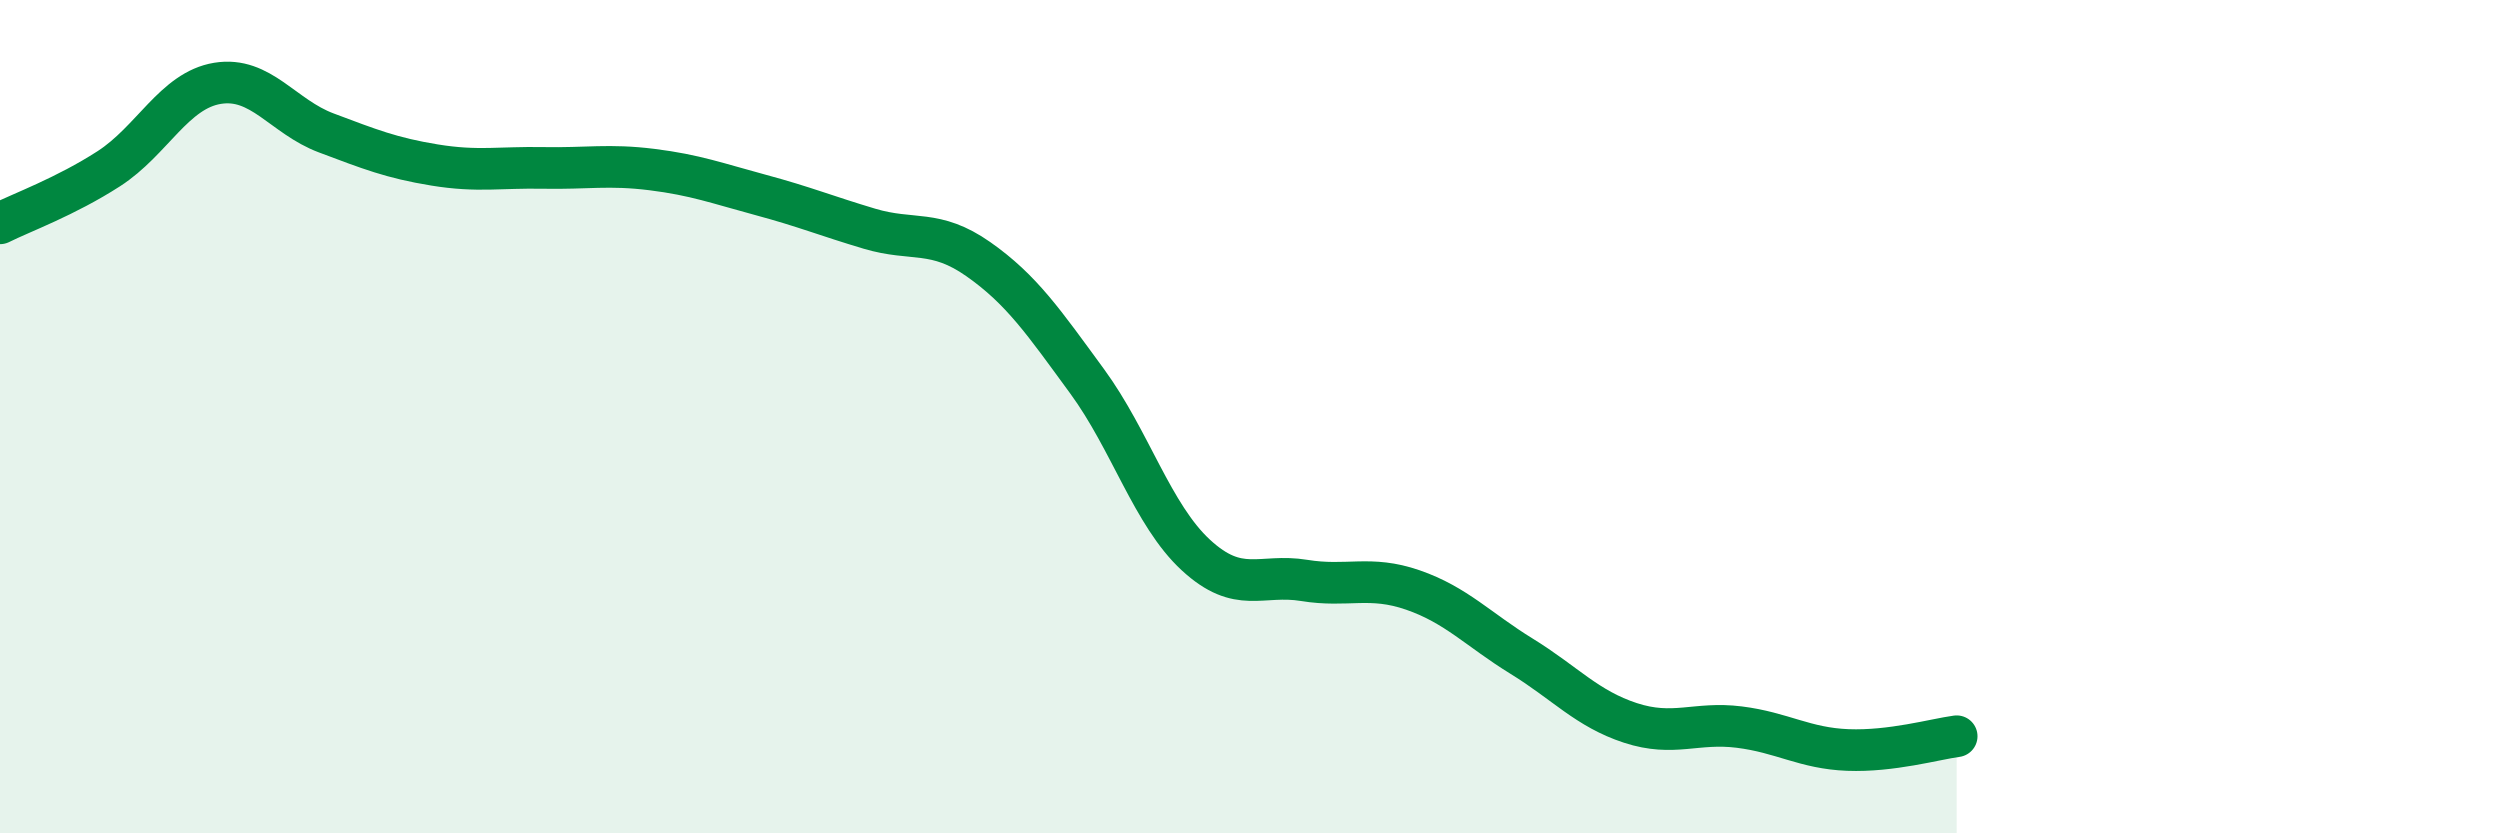
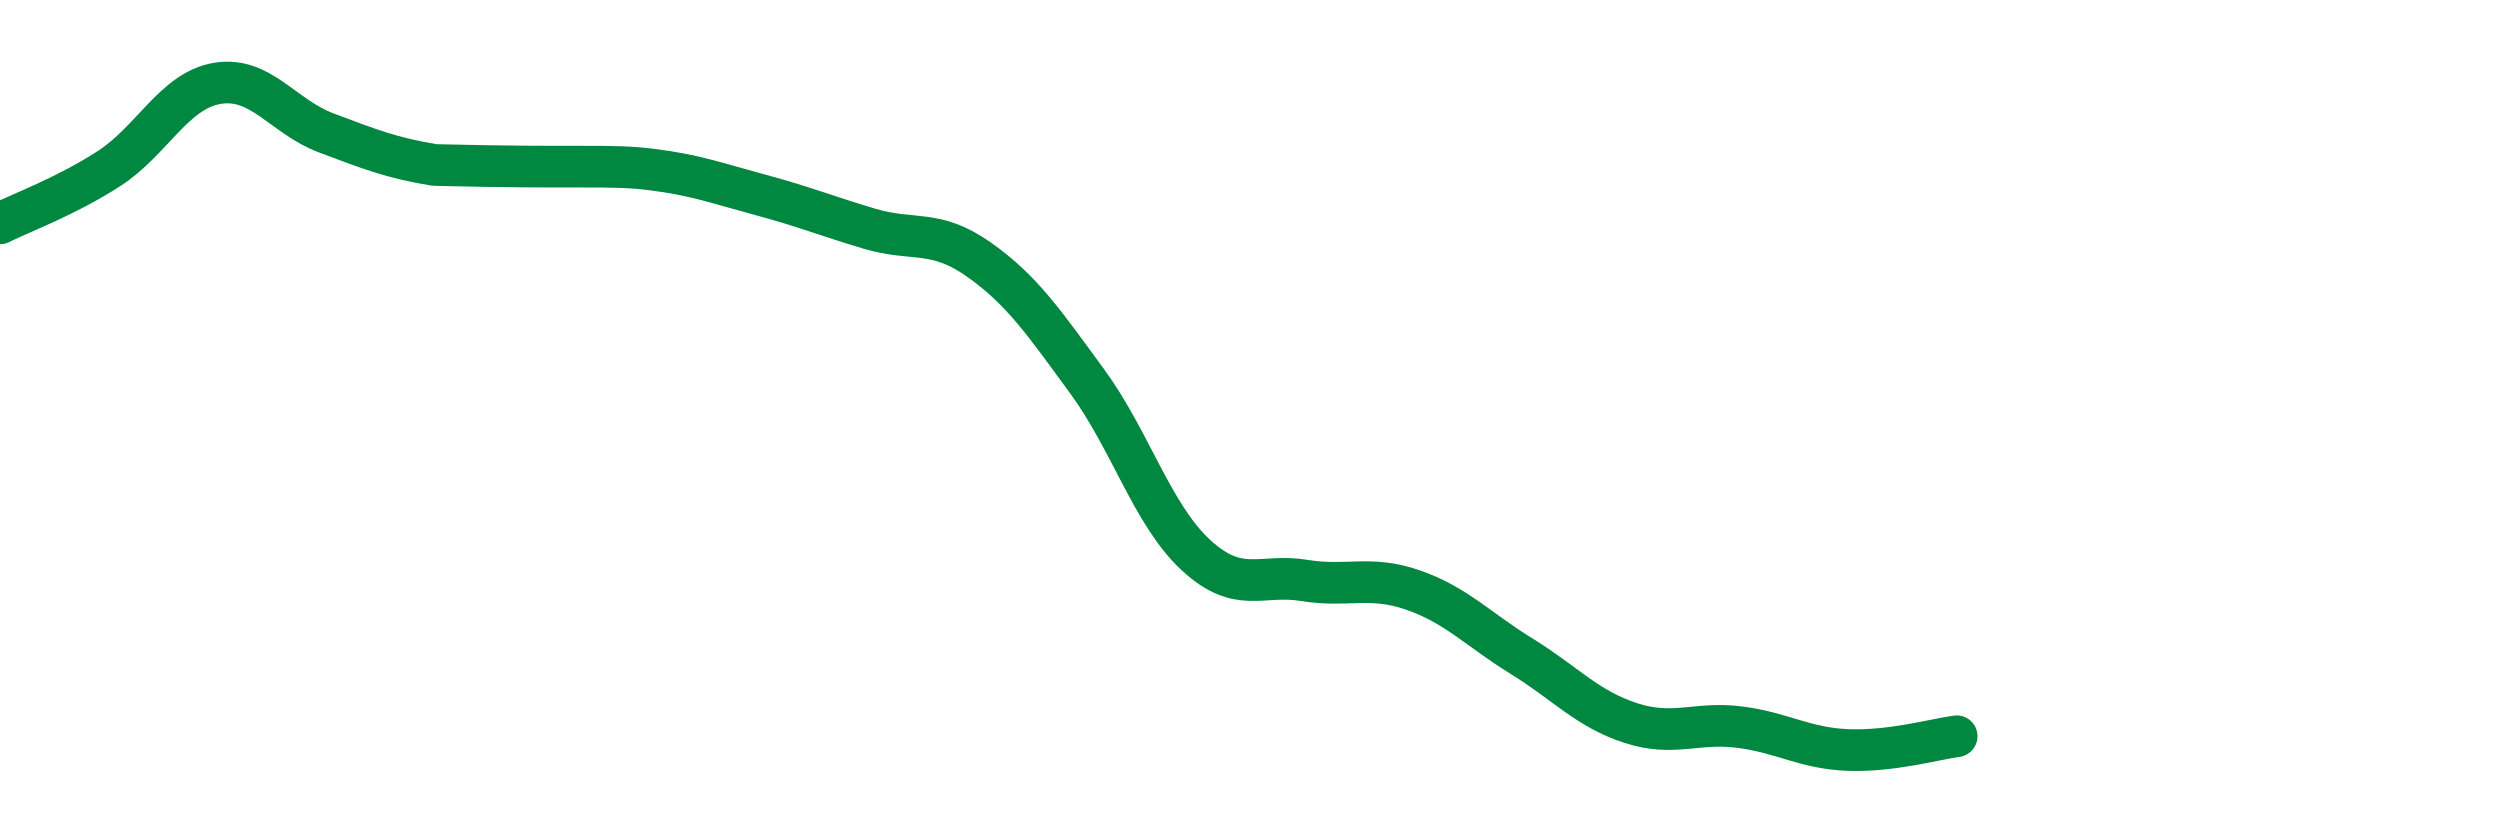
<svg xmlns="http://www.w3.org/2000/svg" width="60" height="20" viewBox="0 0 60 20">
-   <path d="M 0,5.36 C 0.52,5.1 1.57,4.72 2.61,4.05 C 3.65,3.38 4.18,2.17 5.22,2 C 6.26,1.83 6.79,2.8 7.83,3.19 C 8.87,3.58 9.39,3.79 10.43,3.96 C 11.47,4.13 12,4.01 13.04,4.03 C 14.08,4.05 14.61,3.94 15.65,4.07 C 16.69,4.2 17.22,4.4 18.26,4.68 C 19.3,4.96 19.83,5.18 20.87,5.49 C 21.91,5.8 22.44,5.49 23.48,6.22 C 24.52,6.95 25.05,7.73 26.09,9.15 C 27.13,10.57 27.66,12.36 28.7,13.32 C 29.74,14.28 30.26,13.76 31.3,13.93 C 32.34,14.1 32.87,13.8 33.91,14.16 C 34.95,14.52 35.48,15.11 36.52,15.75 C 37.56,16.39 38.09,17.01 39.13,17.35 C 40.17,17.69 40.7,17.32 41.74,17.45 C 42.78,17.58 43.31,17.96 44.35,18 C 45.39,18.04 46.44,17.74 46.96,17.67L46.96 20L0 20Z" fill="#008740" opacity="0.1" stroke-linecap="round" stroke-linejoin="round" />
-   <path d="M 0,5.36 C 0.52,5.1 1.57,4.72 2.61,4.05 C 3.65,3.38 4.18,2.17 5.22,2 C 6.26,1.83 6.79,2.8 7.83,3.19 C 8.87,3.58 9.39,3.79 10.43,3.96 C 11.47,4.13 12,4.01 13.04,4.03 C 14.08,4.05 14.61,3.94 15.65,4.07 C 16.69,4.2 17.22,4.4 18.26,4.68 C 19.3,4.96 19.83,5.18 20.87,5.49 C 21.91,5.8 22.44,5.49 23.48,6.22 C 24.52,6.95 25.05,7.73 26.09,9.15 C 27.13,10.57 27.66,12.36 28.7,13.32 C 29.74,14.28 30.26,13.76 31.3,13.93 C 32.34,14.1 32.87,13.8 33.91,14.16 C 34.95,14.52 35.48,15.11 36.52,15.75 C 37.56,16.39 38.09,17.01 39.13,17.35 C 40.17,17.69 40.7,17.32 41.74,17.45 C 42.78,17.58 43.31,17.96 44.35,18 C 45.39,18.04 46.44,17.74 46.96,17.67" stroke="#008740" stroke-width="1" fill="none" stroke-linecap="round" stroke-linejoin="round" />
+   <path d="M 0,5.36 C 0.52,5.1 1.57,4.72 2.61,4.05 C 3.65,3.38 4.18,2.17 5.22,2 C 6.26,1.83 6.79,2.8 7.83,3.19 C 8.87,3.58 9.39,3.79 10.43,3.96 C 14.08,4.05 14.61,3.94 15.65,4.07 C 16.69,4.2 17.22,4.4 18.26,4.68 C 19.3,4.96 19.83,5.18 20.87,5.49 C 21.91,5.8 22.44,5.49 23.48,6.22 C 24.52,6.95 25.05,7.73 26.09,9.15 C 27.13,10.57 27.66,12.36 28.7,13.32 C 29.74,14.28 30.26,13.76 31.3,13.93 C 32.34,14.1 32.87,13.8 33.91,14.16 C 34.95,14.52 35.48,15.11 36.52,15.75 C 37.56,16.39 38.09,17.01 39.13,17.35 C 40.17,17.69 40.7,17.32 41.74,17.45 C 42.78,17.58 43.31,17.96 44.35,18 C 45.39,18.04 46.44,17.74 46.96,17.67" stroke="#008740" stroke-width="1" fill="none" stroke-linecap="round" stroke-linejoin="round" />
</svg>